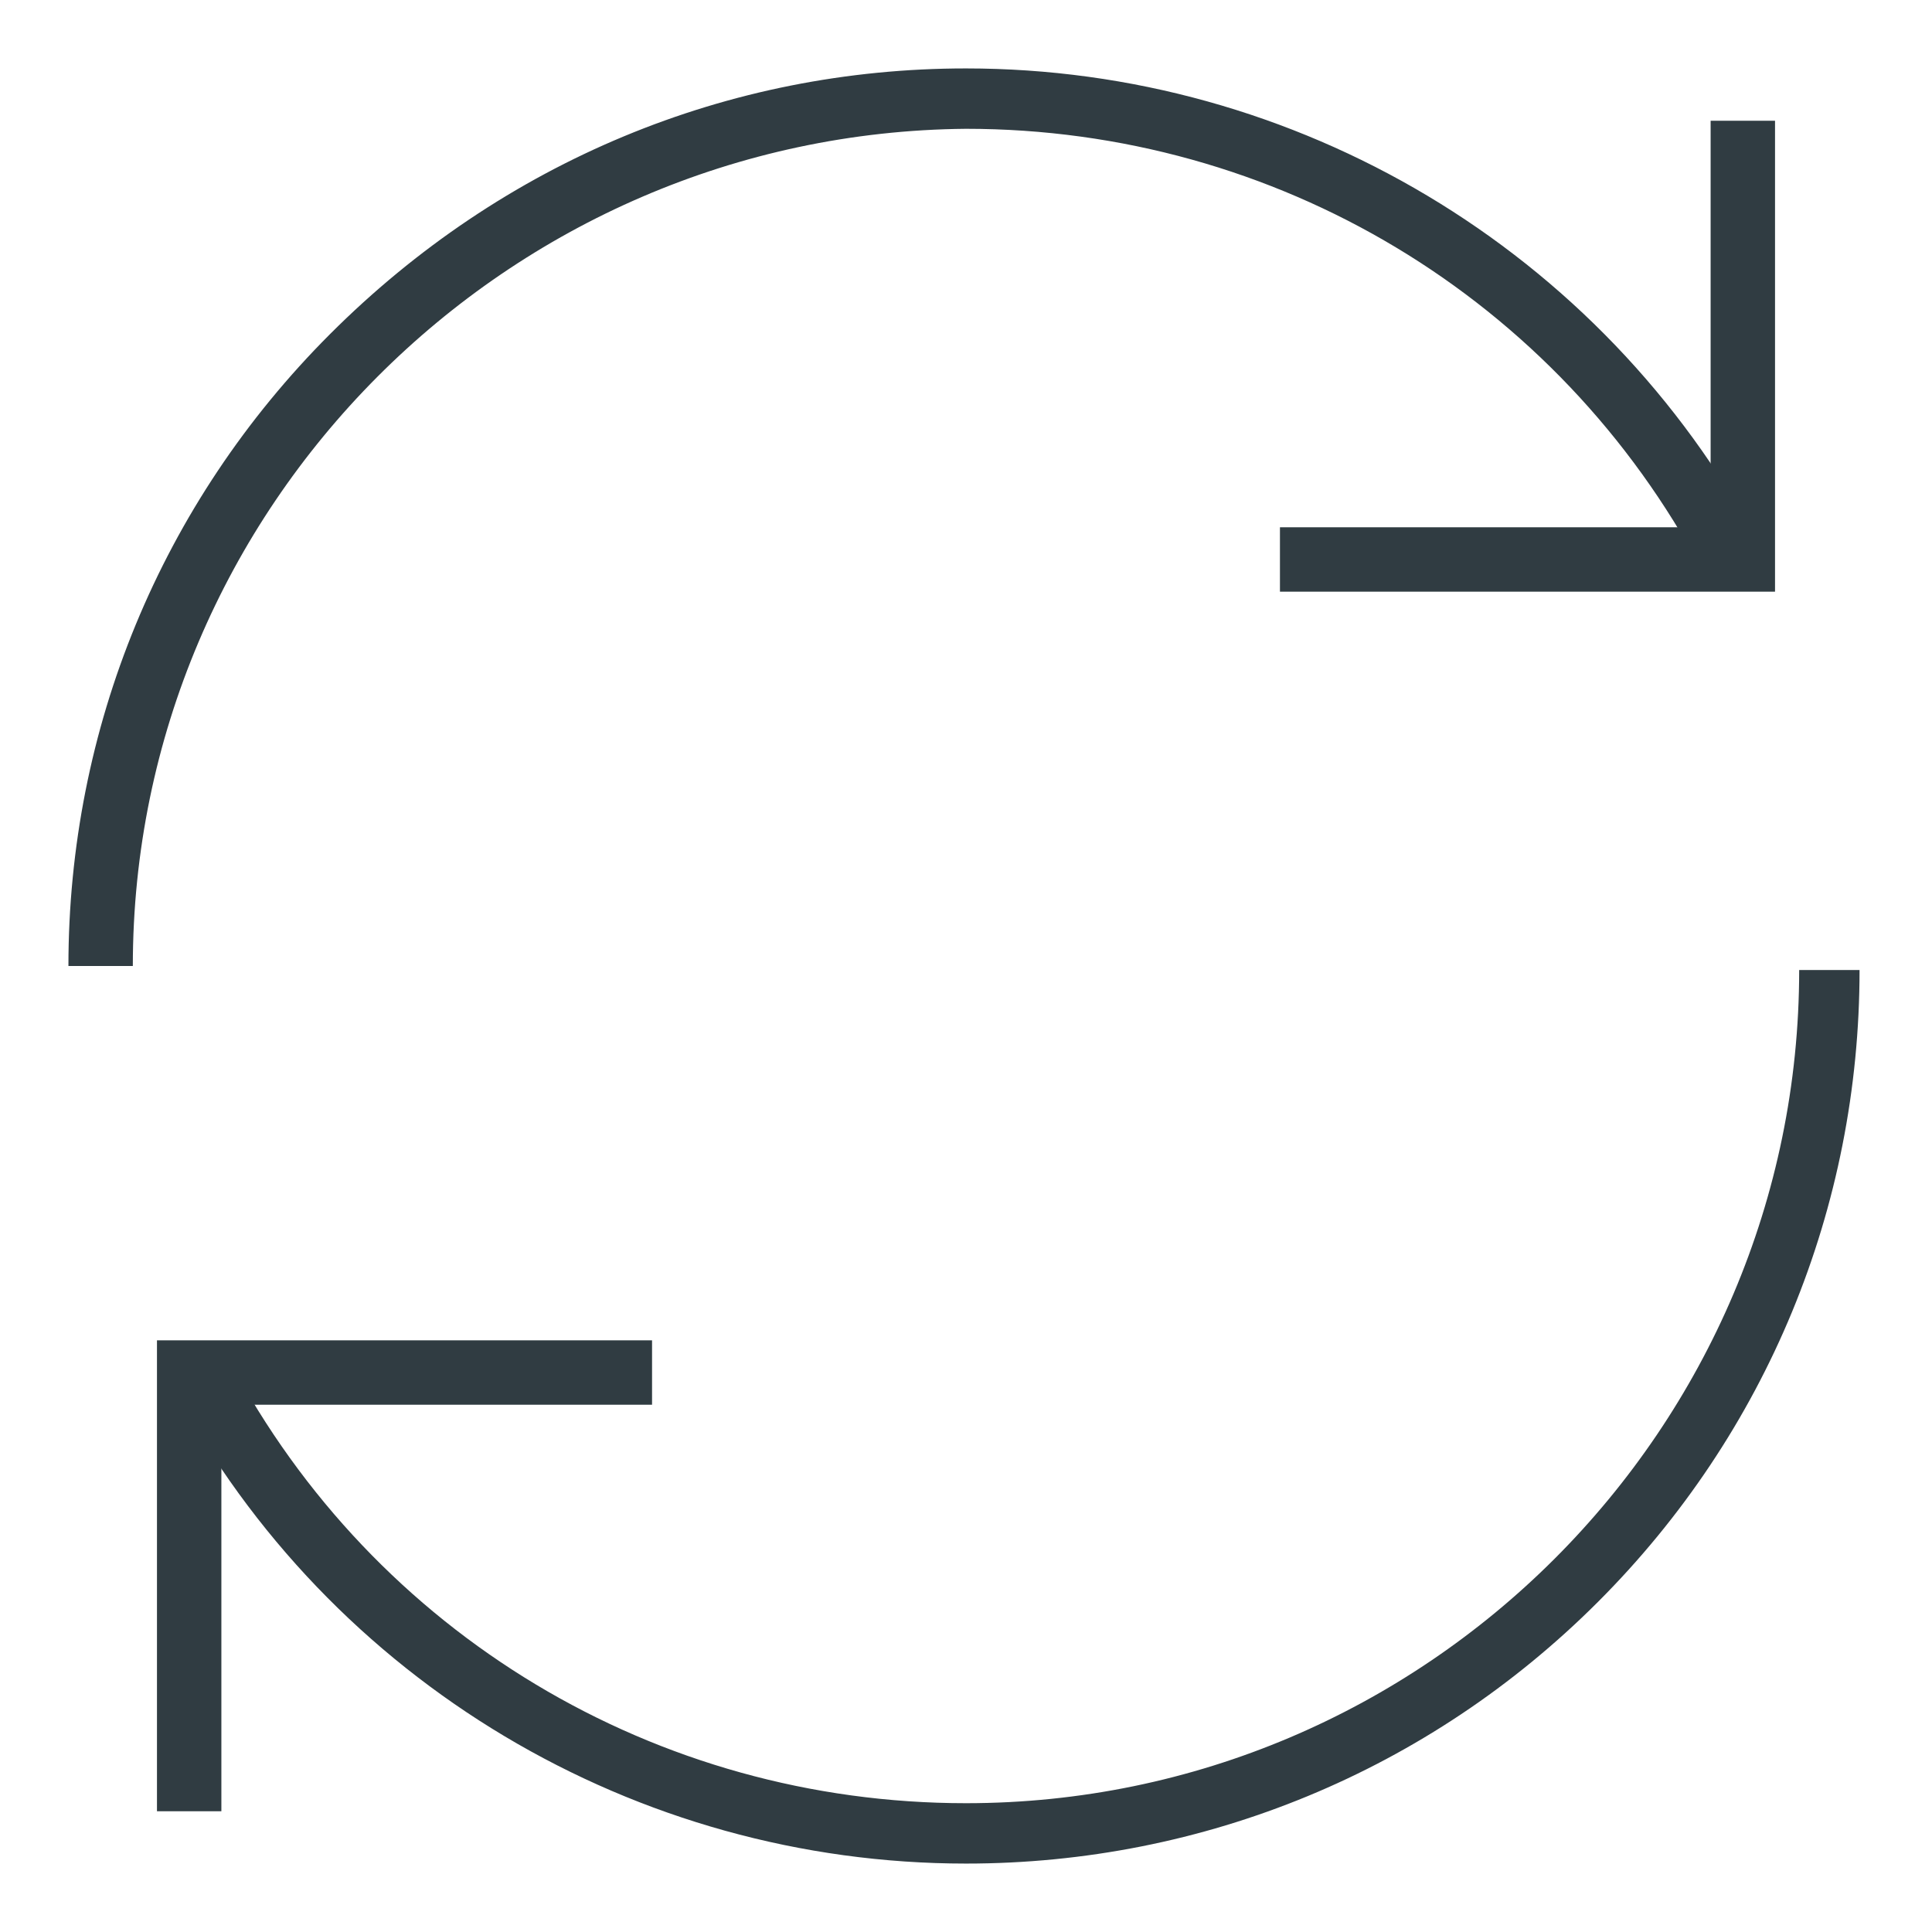
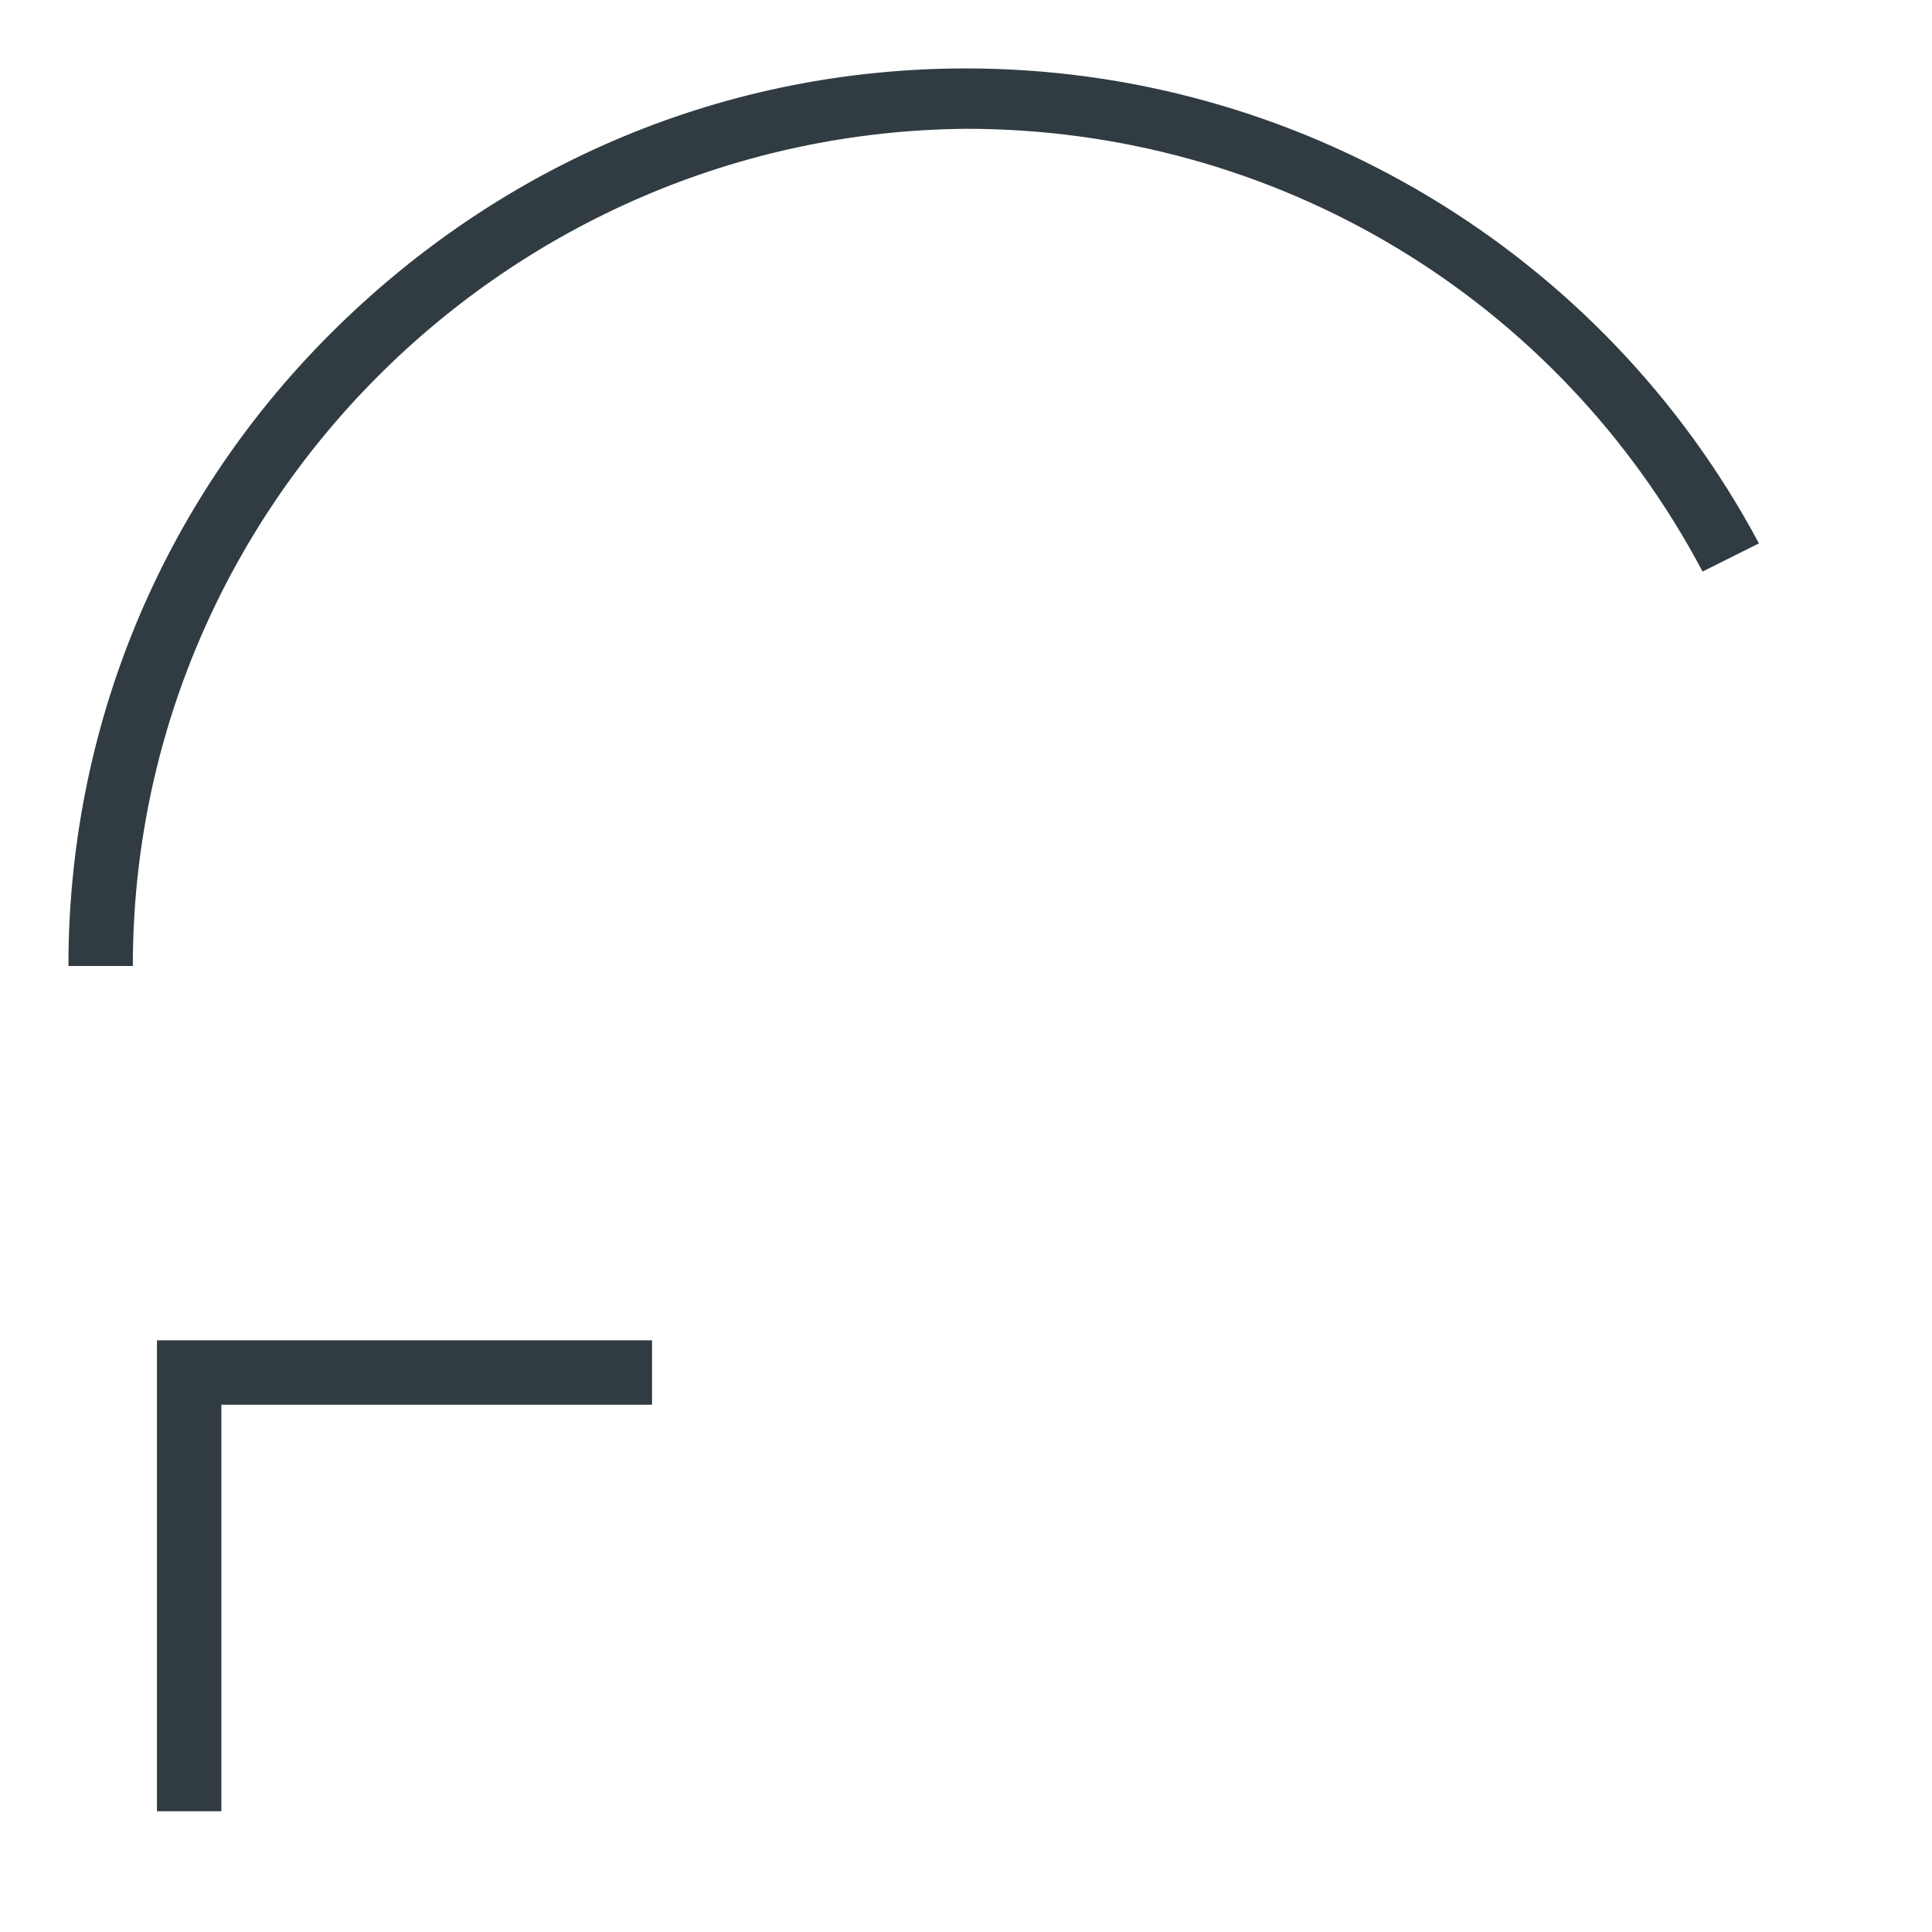
<svg xmlns="http://www.w3.org/2000/svg" version="1.1" id="Layer_1" x="0px" y="0px" viewBox="0 0 48 48" style="enable-background:new 0 0 48 48;" xml:space="preserve">
  <style type="text/css"> .st0{fill:#303C42;} </style>
  <g>
-     <polygon class="st0" points="44.1,14.7 31.8,14.7 31.8,13.1 42.5,13.1 42.5,3 44.1,3 " />
    <path class="st0" d="M3.3,24H1.7c0-5.9,2.3-11.5,6.5-15.7C12.5,4,18.1,1.7,24,1.7c8.2,0,15.8,4.5,19.7,11.8l-1.4,0.7 c-3.6-6.8-10.6-11-18.3-11C12.6,3.3,3.3,12.6,3.3,24z" />
    <polygon class="st0" points="5.5,45 3.9,45 3.9,33.3 16.2,33.3 16.2,34.9 5.5,34.9 " />
-     <path class="st0" d="M24,46.3c-8.2,0-15.8-4.5-19.7-11.8l1.4-0.7c3.6,6.8,10.6,11,18.3,11c11.4,0,20.7-9.3,20.7-20.7h1.5 c0,5.9-2.3,11.5-6.5,15.7C35.5,44,29.9,46.3,24,46.3z" />
-     <path class="st0" d="M24,24" />
  </g>
</svg>